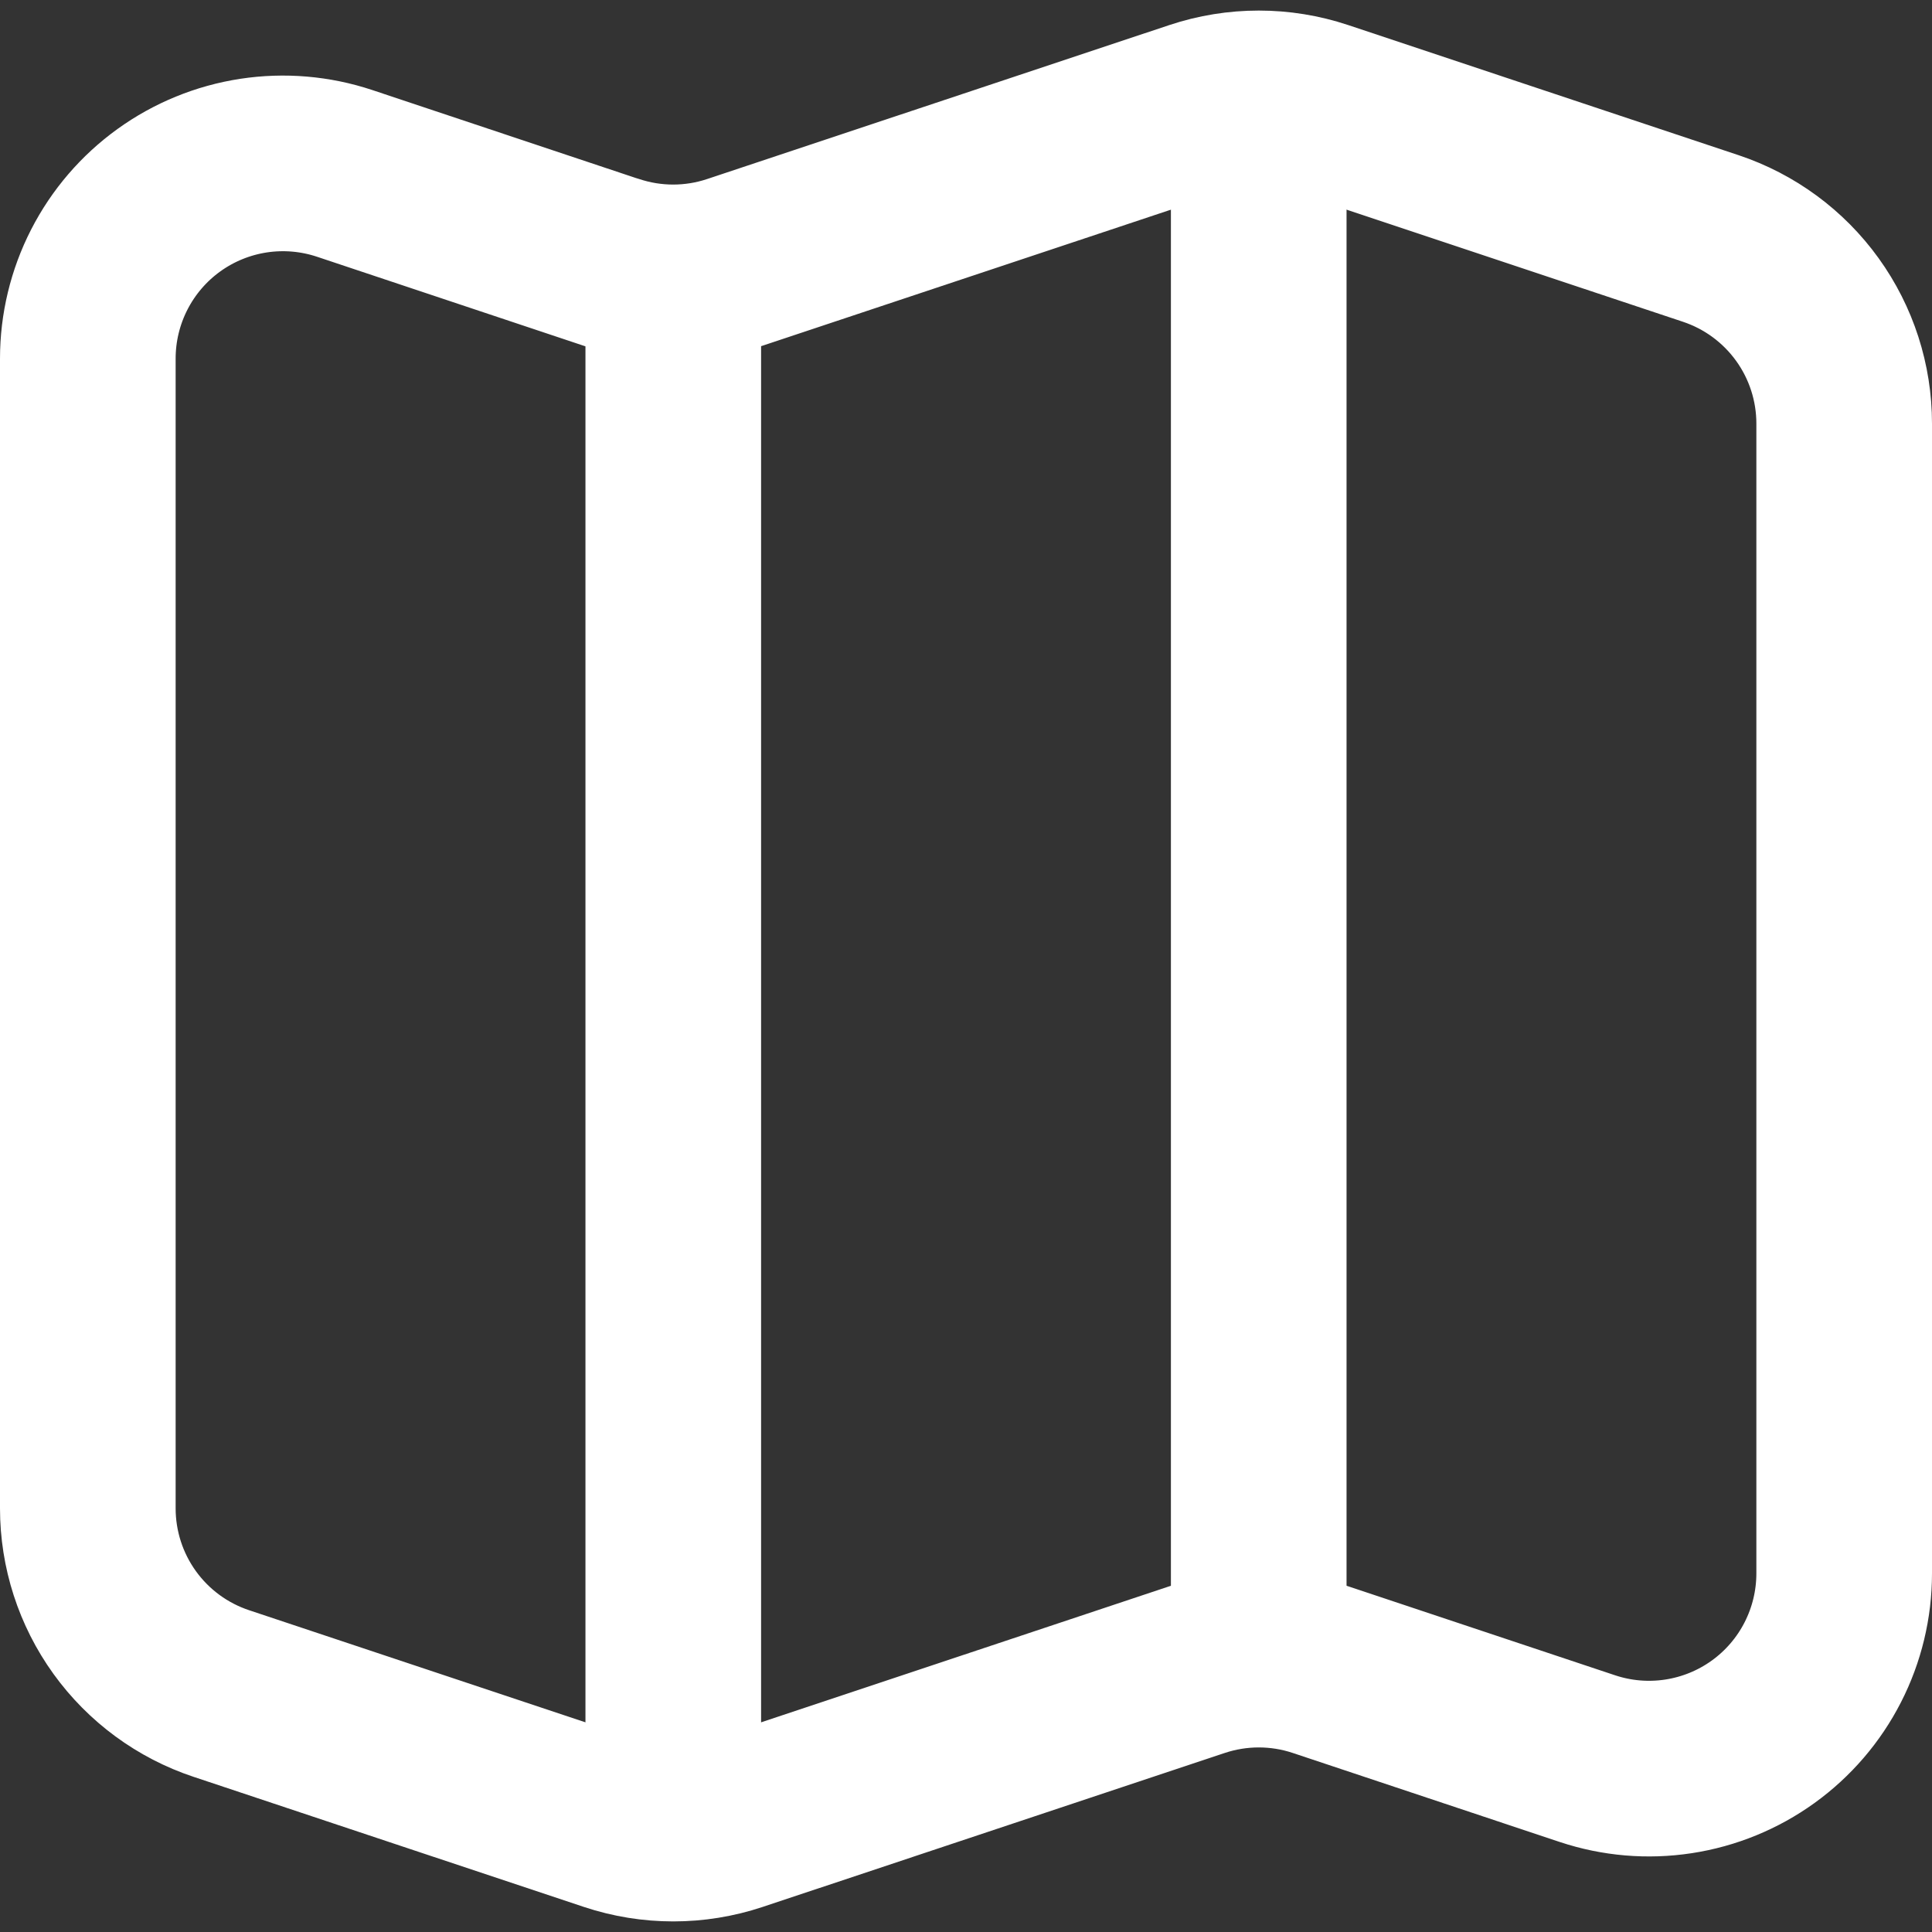
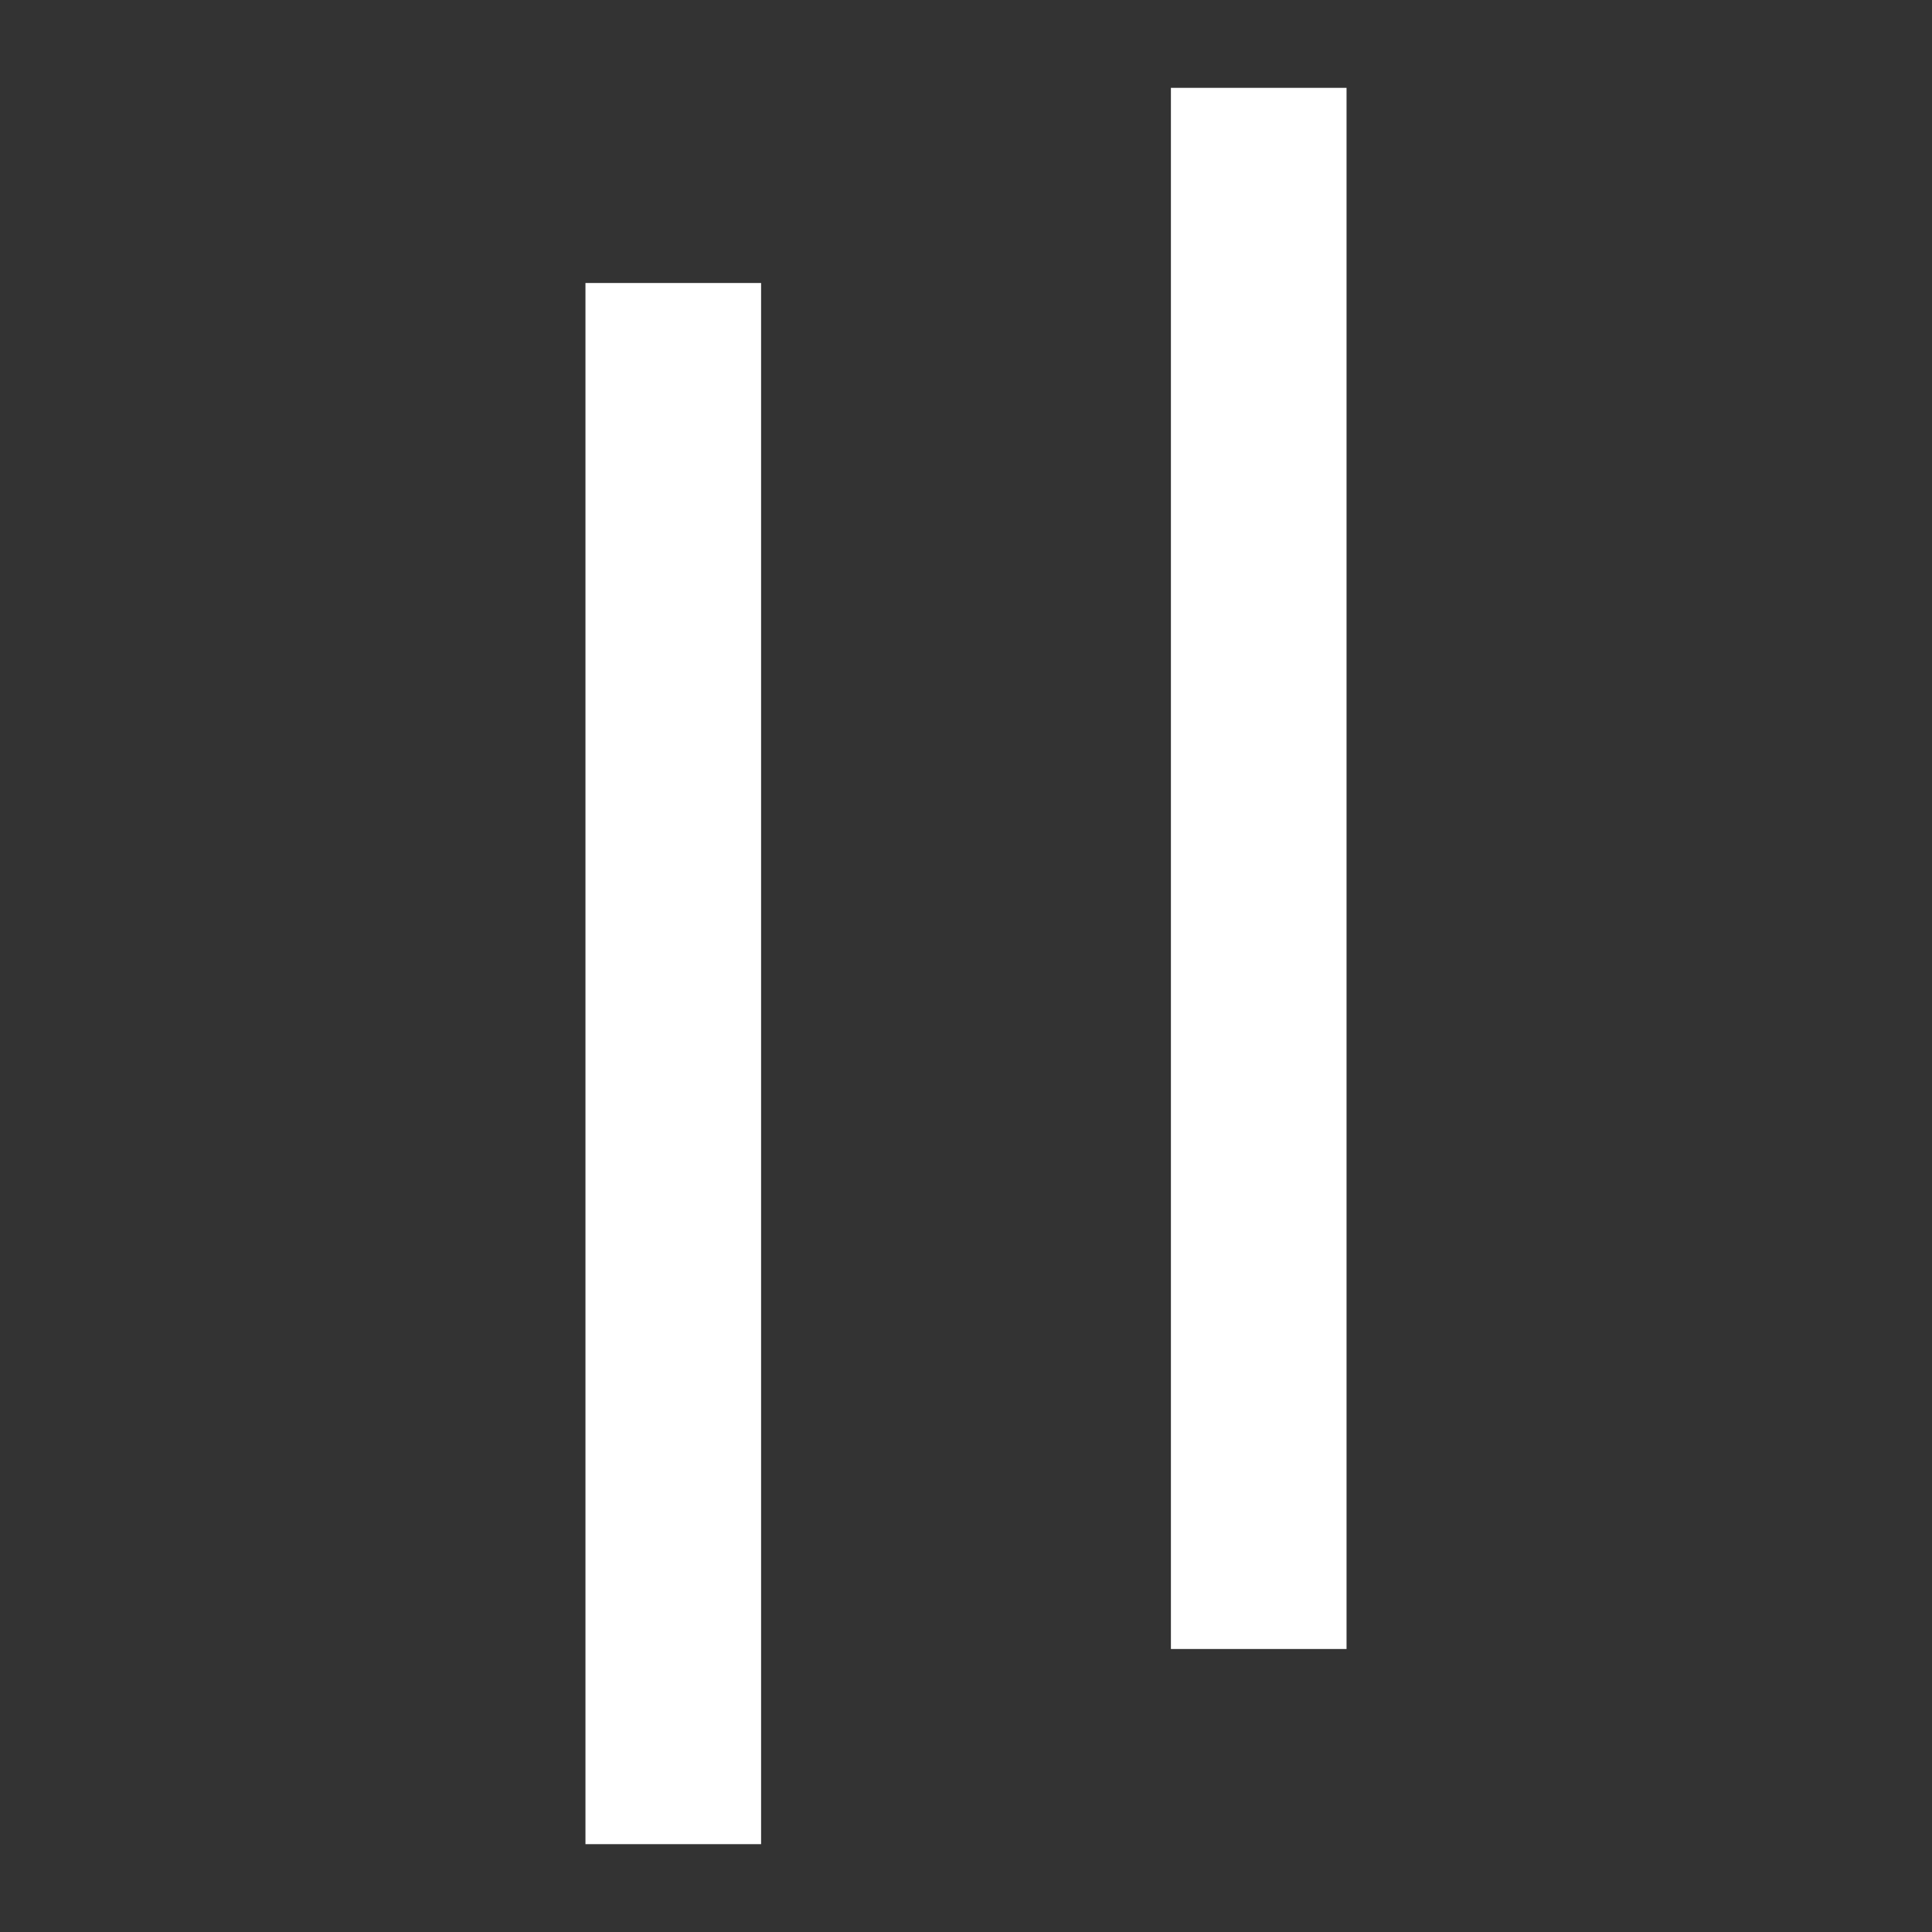
<svg xmlns="http://www.w3.org/2000/svg" width="66" height="66" viewBox="0 0 66 66" fill="none">
  <rect x="0" y="0" width="66" height="66" fill="#333333" stroke="none" />
-   <path d="M20.893 8.967L11.773 5.923C10.771 5.59 9.704 5.499 8.66 5.658C7.615 5.818 6.624 6.223 5.767 6.841C4.91 7.459 4.213 8.272 3.732 9.212C3.251 10.152 3 11.194 3 12.25V51.527C3 52.927 3.44 54.291 4.258 55.426C5.077 56.562 6.232 57.411 7.56 57.853L20.893 62.297C22.261 62.752 23.739 62.752 25.107 62.297L40.893 57.037C42.262 56.581 43.742 56.581 45.11 57.037L54.227 60.077C55.229 60.411 56.296 60.502 57.34 60.342C58.385 60.182 59.376 59.777 60.233 59.159C61.09 58.541 61.787 57.729 62.268 56.788C62.749 55.848 63 54.806 63 53.75V14.473C63.001 13.074 62.561 11.71 61.743 10.575C60.925 9.439 59.771 8.59 58.443 8.147L45.11 3.703C43.742 3.247 42.262 3.247 40.893 3.703L25.103 8.963C23.736 9.419 22.258 9.419 20.89 8.963" stroke="white" stroke-width="6" stroke-linecap="round" stroke-linejoin="round" />
  <path d="M23 9.667V63M43 3V56.333" stroke="white" stroke-width="6" stroke-linejoin="round" />
</svg>